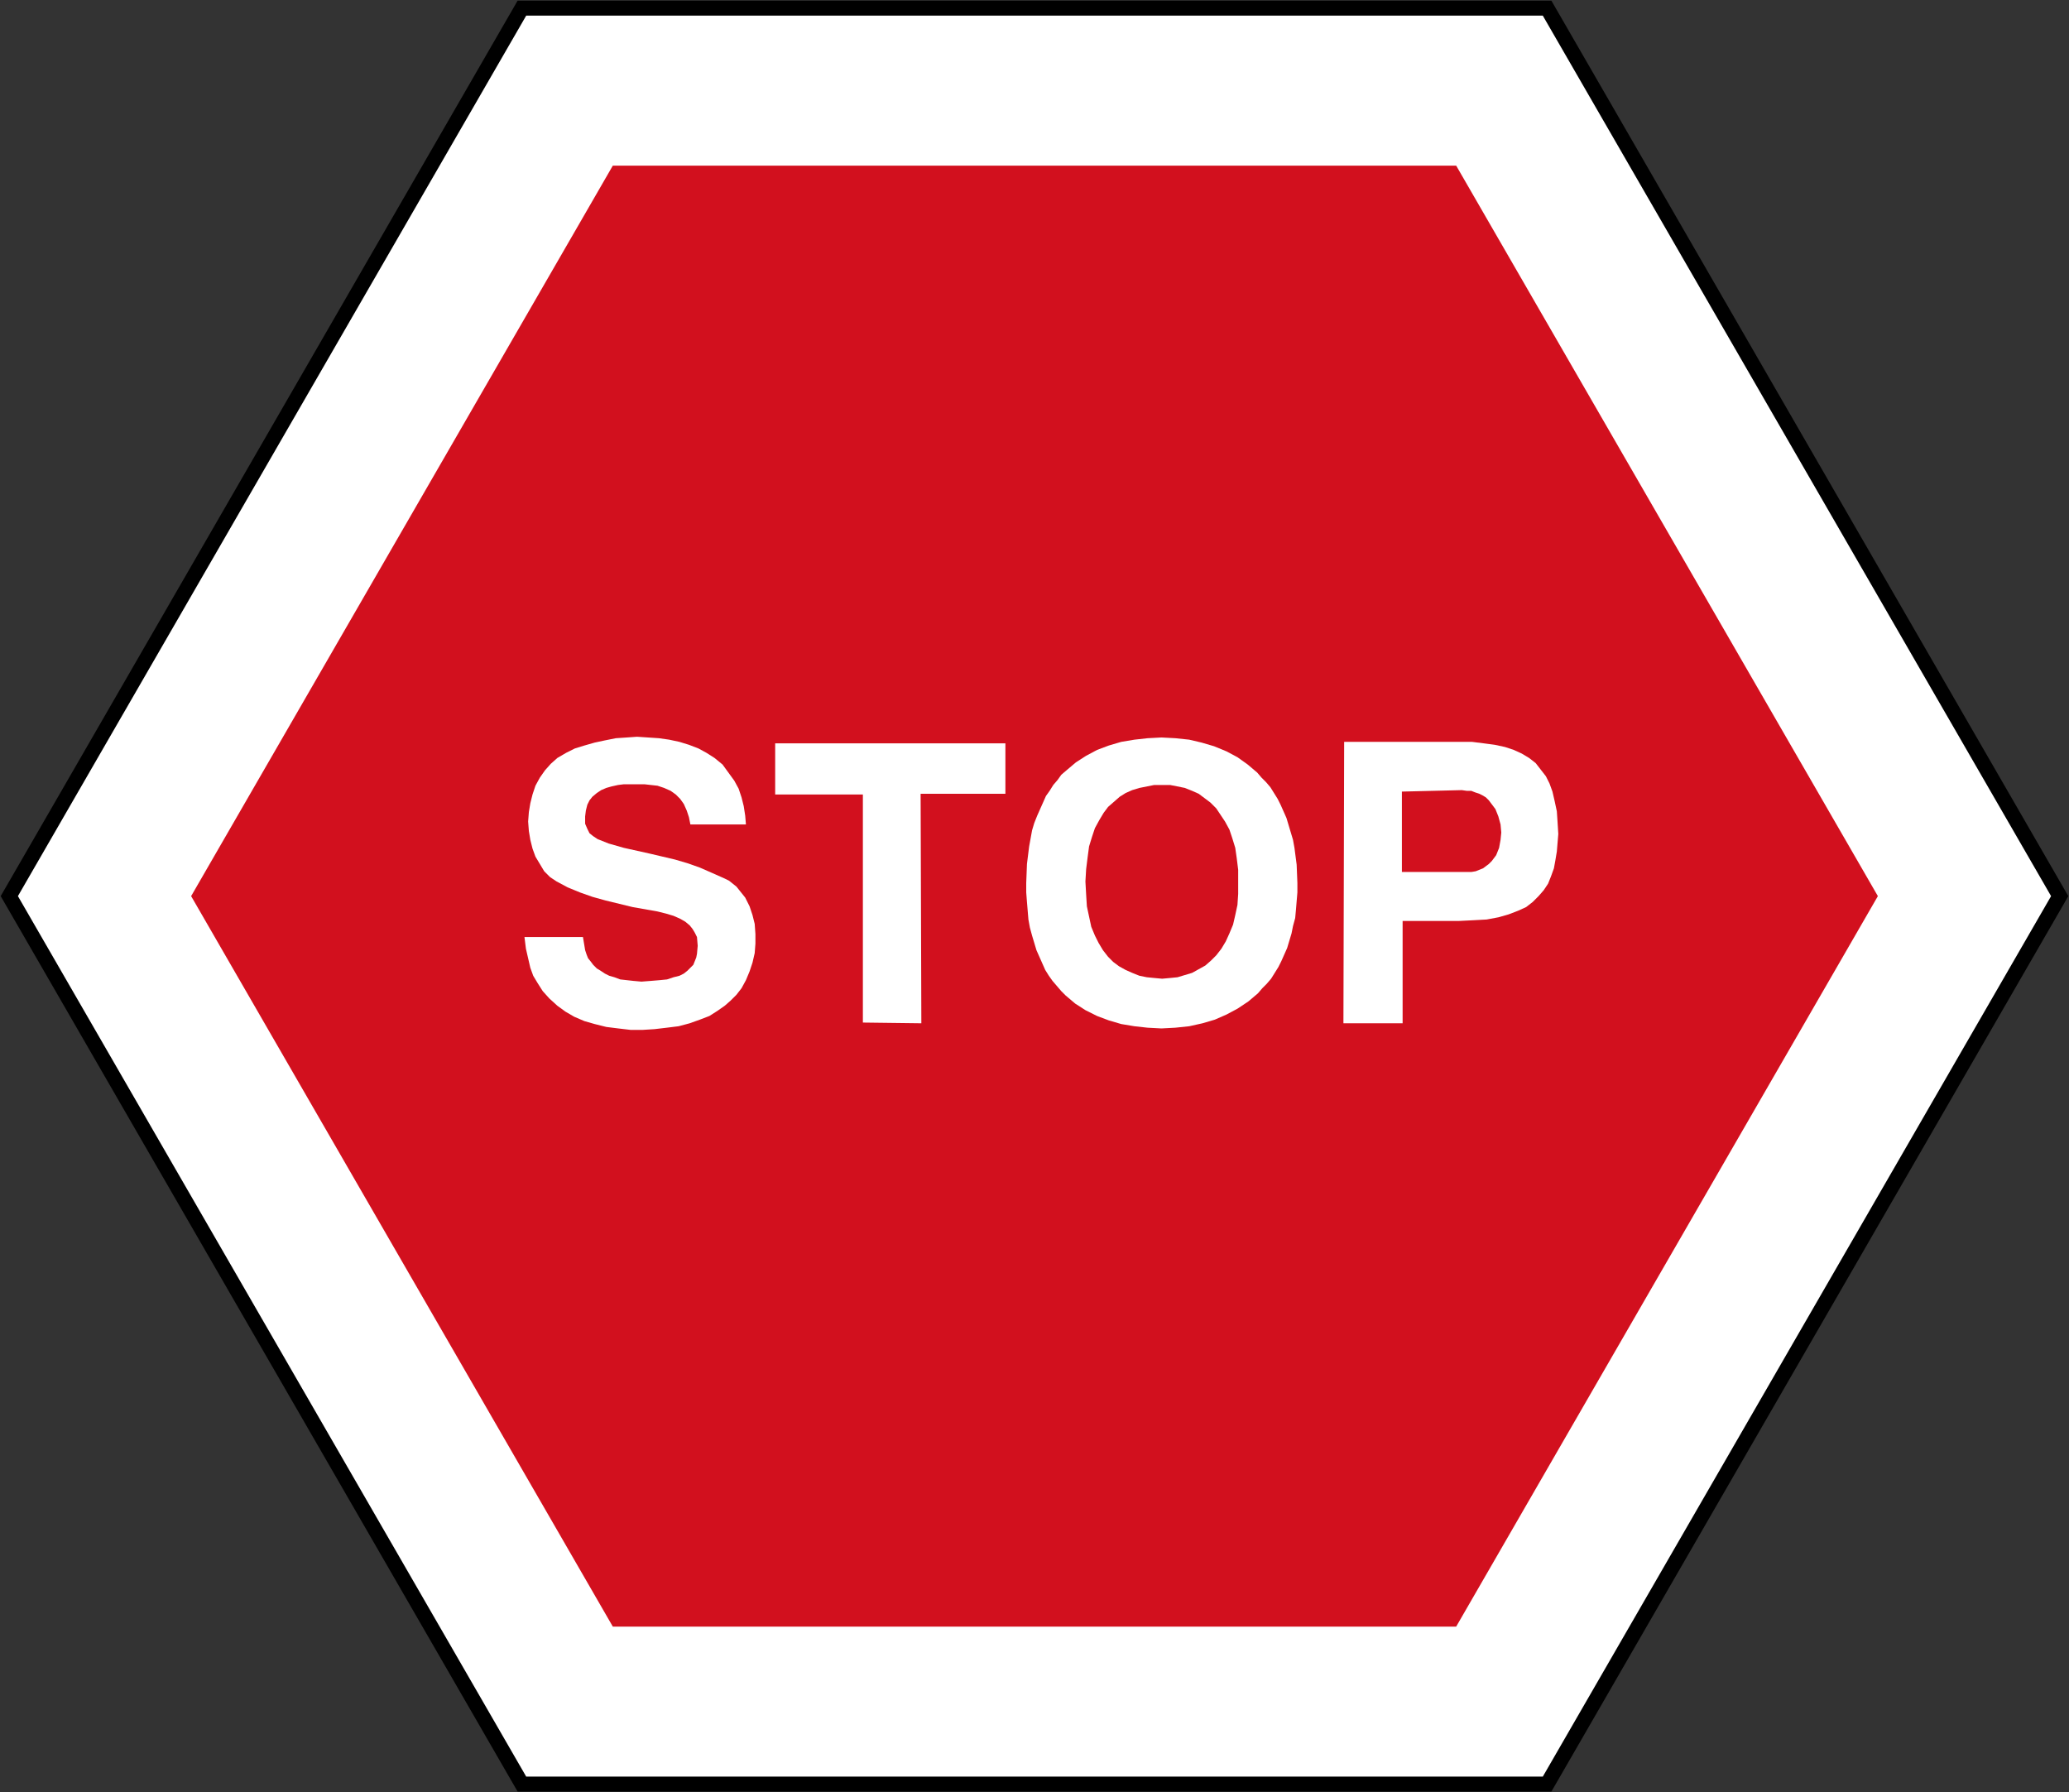
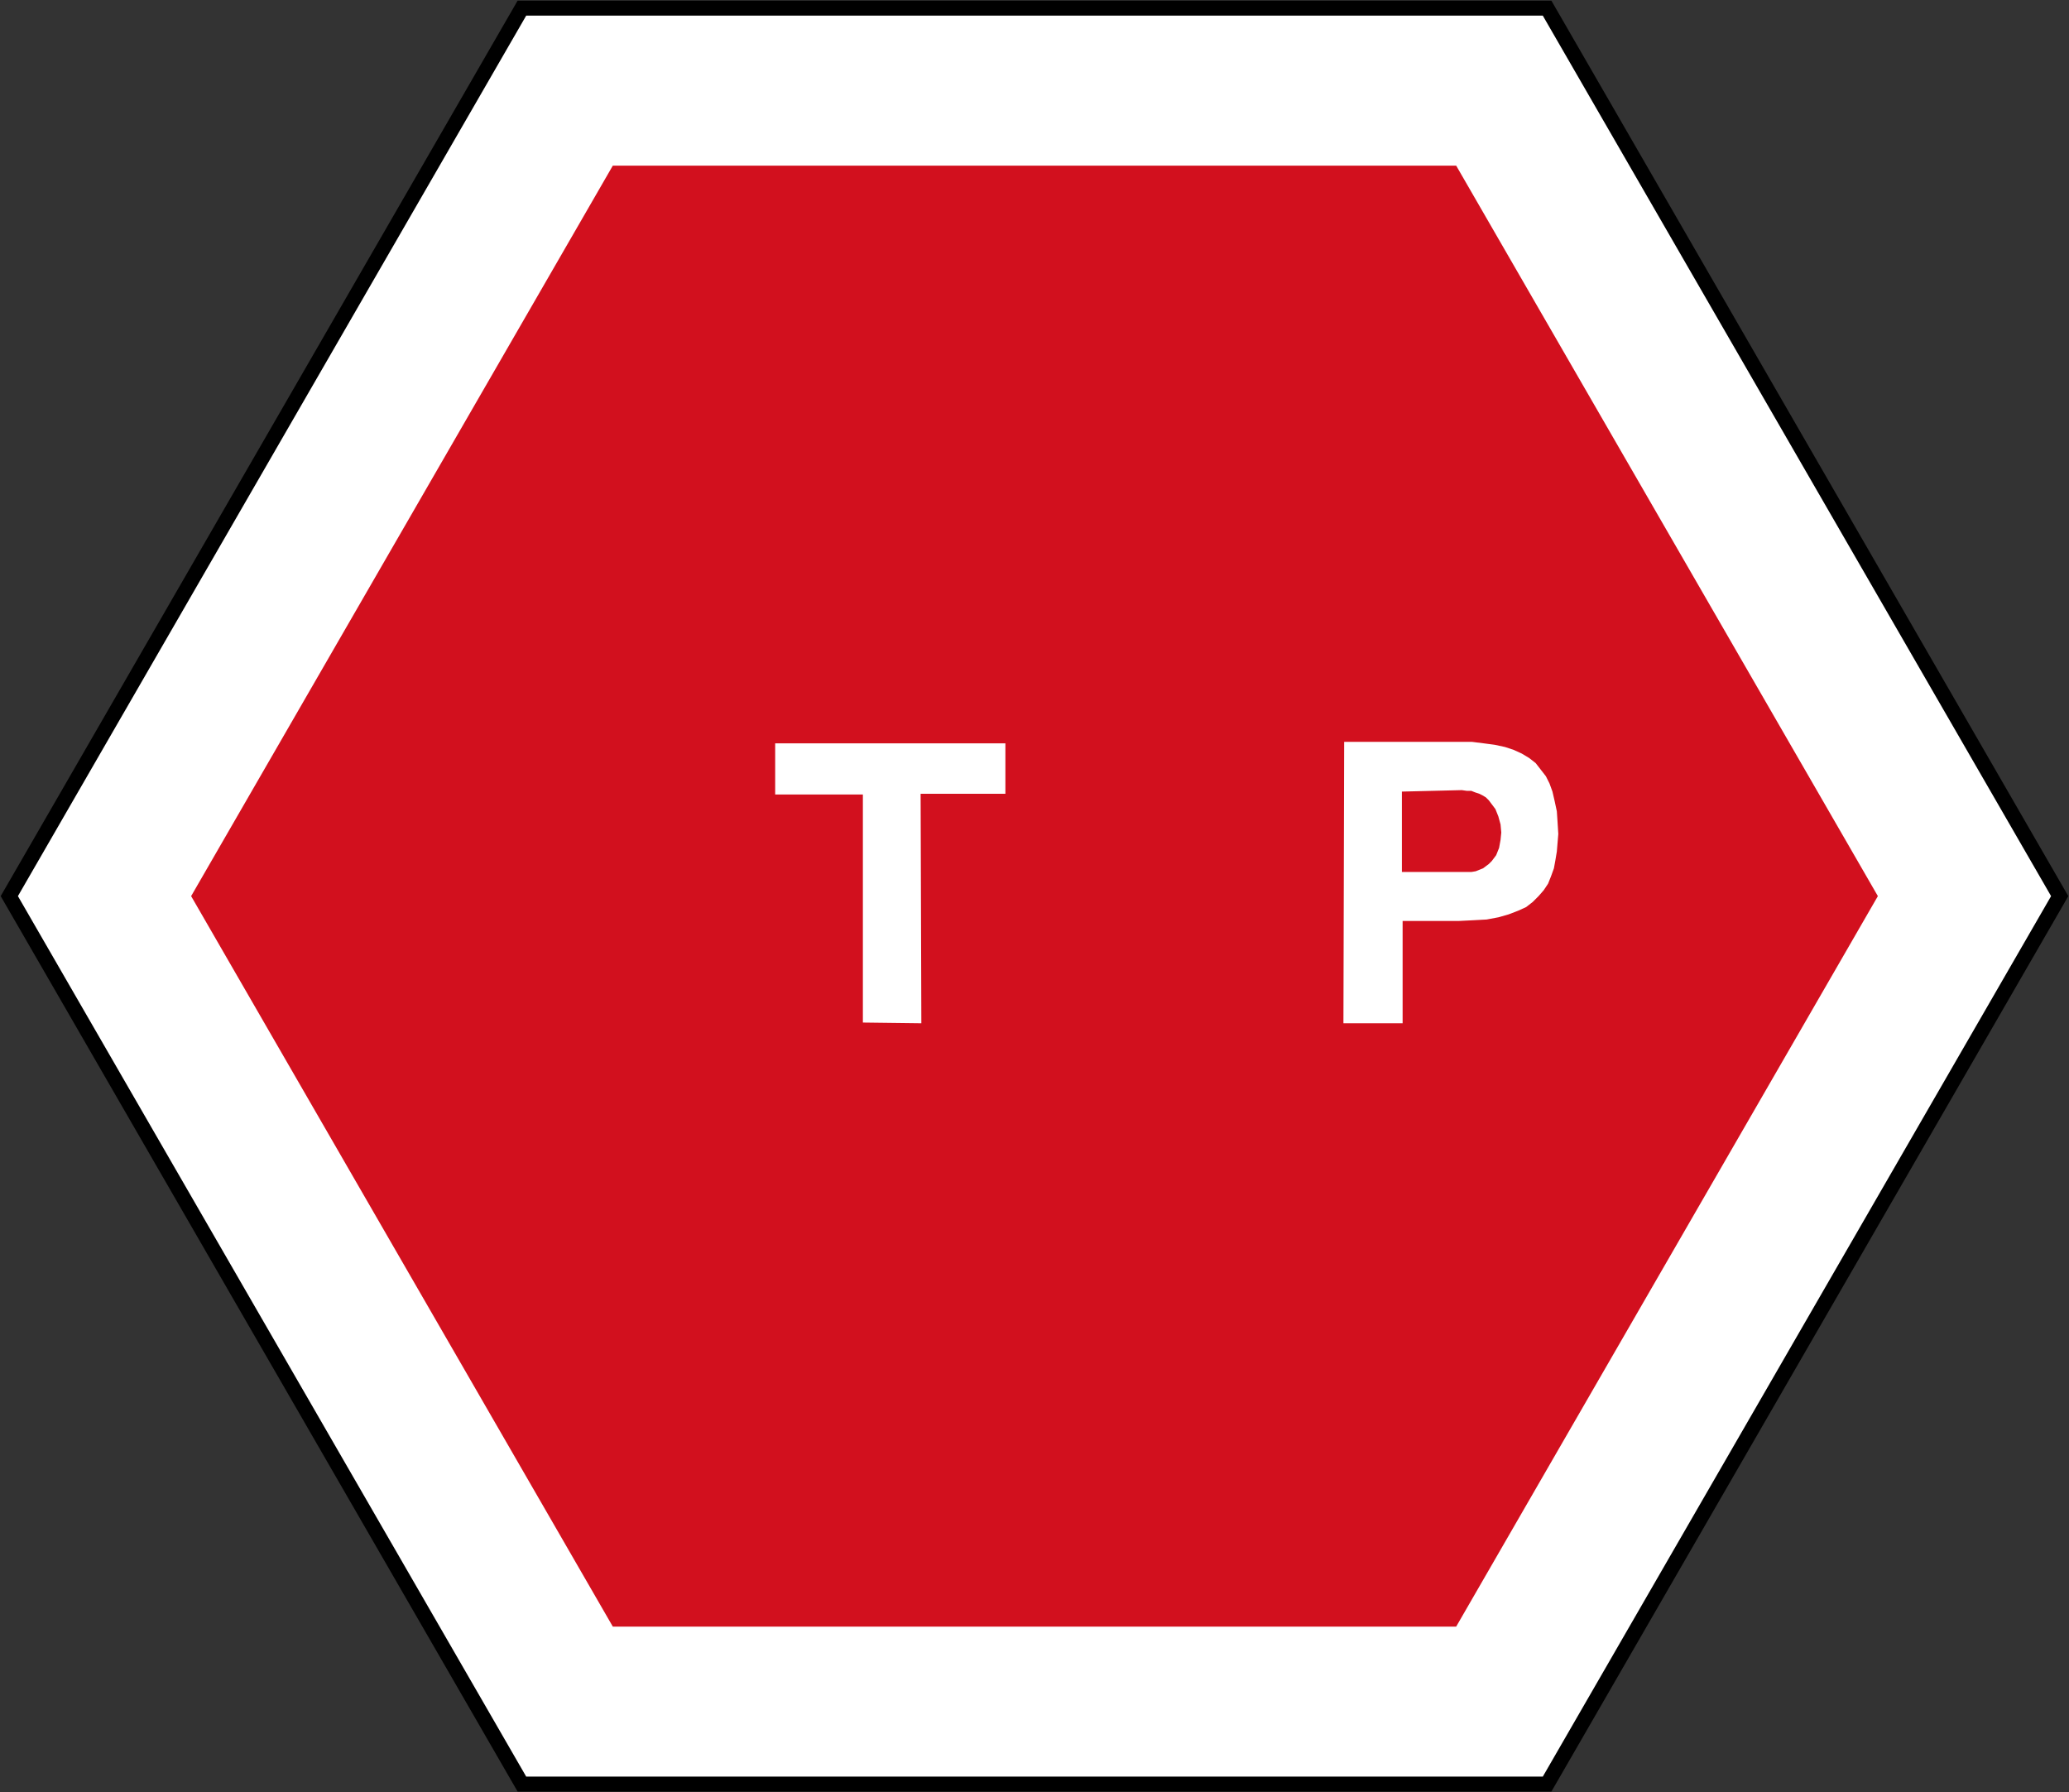
<svg xmlns="http://www.w3.org/2000/svg" xmlns:ns1="http://www.inkscape.org/namespaces/inkscape" xmlns:ns2="http://sodipodi.sourceforge.net/DTD/sodipodi-0.dtd" width="600.4" height="520.016" id="svg2" version="1.1" ns1:version="0.91 r13725" ns2:docname="Bhutan_stop_sign.svg">
  <rect width="100%" height="100%" fill="#333333" stroke="none" />
  <defs id="defs4" />
  <ns2:namedview id="base" pagecolor="#ffffff" bordercolor="#666666" borderopacity="1.0" ns1:pageopacity="0.0" ns1:pageshadow="2" ns1:zoom="0.49497475" ns1:cx="-196.06563" ns1:cy="-32.206837" ns1:document-units="px" ns1:current-layer="layer1" showgrid="false" fit-margin-top="0.2" fit-margin-left="0.2" fit-margin-right="0.2" fit-margin-bottom="0.2" ns1:window-width="1920" ns1:window-height="1057" ns1:window-x="-8" ns1:window-y="-8" ns1:window-maximized="1" showguides="false" />
  <g ns1:label="Ebene 1" ns1:groupmode="layer" id="layer1" transform="translate(-10.937,-405.606)">
    <path style="fill:#000000;fill-opacity:1;stroke:none;stroke-width:3;stroke-linejoin:round;stroke-miterlimit:4;stroke-dasharray:none;stroke-opacity:1" d="m 461.137,925.422 -300,-10e-6 -150,-259.808 150,-259.808 300,0 150,259.808 z" id="rect4175" ns1:connector-curvature="0" ns2:nodetypes="ccccccc" />
    <path ns2:nodetypes="ccccccc" ns1:connector-curvature="0" id="path4134" d="m 458.637,921.092 -295,-10e-6 L 16.137,665.614 163.637,410.136 l 295,0 147.5,255.478 z" style="fill:#ffffff;fill-opacity:1;stroke:none;stroke-width:3;stroke-linejoin:round;stroke-miterlimit:4;stroke-dasharray:none;stroke-opacity:1" />
    <path style="fill:#d2101e;fill-opacity:1;stroke:none;stroke-width:3;stroke-linejoin:round;stroke-miterlimit:4;stroke-dasharray:none;stroke-opacity:1" d="m 433.505,877.562 -244.736,0 L 66.401,665.614 188.769,453.666 l 244.736,0 122.368,211.948 z" id="path4136" ns1:connector-curvature="0" ns2:nodetypes="ccccccc" />
-     <path ns1:connector-curvature="0" d="m 163.137,677.486 16.967,0 0.212,1.273 0.212,1.273 0.212,1.273 0.424,1.273 0.424,1.06 0.848,1.06 0.636,0.848 1.06,1.06 1.06,0.636 1.273,0.848 1.273,0.636 1.485,0.424 1.697,0.636 1.909,0.212 1.909,0.212 2.333,0.212 2.757,-0.212 2.545,-0.212 2.121,-0.212 1.909,-0.636 1.697,-0.424 1.273,-0.636 1.06,-0.848 0.848,-0.848 0.848,-0.848 0.424,-1.06 0.424,-1.06 0.212,-1.06 0.212,-2.333 -0.212,-2.545 -0.636,-1.273 -0.636,-1.06 -0.848,-1.06 -1.273,-1.06 -1.485,-0.848 -1.909,-0.848 -2.121,-0.636 -2.545,-0.636 -7.211,-1.273 -7.847,-1.909 -3.818,-1.06 -3.605,-1.273 -3.606,-1.485 -3.181,-1.697 -1.909,-1.273 -1.697,-1.697 -1.273,-2.121 -1.273,-2.121 -0.848,-2.333 -0.636,-2.545 -0.424,-2.545 -0.212,-2.757 0.212,-2.757 0.424,-2.545 0.636,-2.545 0.848,-2.545 1.273,-2.333 1.485,-2.121 1.697,-1.909 1.909,-1.697 2.545,-1.485 2.545,-1.273 2.757,-0.848 2.969,-0.848 2.969,-0.636 3.181,-0.636 3.181,-0.212 2.969,-0.212 3.181,0.212 3.181,0.212 2.969,0.424 2.969,0.636 2.757,0.848 2.757,1.06 2.333,1.273 2.333,1.485 2.333,1.909 1.697,2.333 1.697,2.333 1.273,2.333 0.848,2.545 0.636,2.545 0.424,2.757 0.212,2.545 -16.119,0 -0.424,-2.121 -0.636,-1.909 -0.848,-1.909 -1.06,-1.485 -1.273,-1.273 -1.485,-1.06 -1.909,-0.848 -1.909,-0.636 -3.818,-0.424 -5.939,0 -1.697,0.212 -1.909,0.424 -1.485,0.424 -1.485,0.636 -1.273,0.848 -1.273,1.06 -0.848,1.06 -0.636,1.273 -0.424,1.697 -0.212,1.697 0,2.121 0.636,1.485 0.636,1.273 1.06,0.848 1.273,0.848 3.181,1.273 4.454,1.272 7.635,1.697 7.211,1.697 3.605,1.06 3.606,1.273 3.393,1.485 3.818,1.697 1.273,0.636 1.06,0.848 1.06,0.848 0.848,1.06 1.697,2.121 1.273,2.545 0.848,2.545 0.636,2.545 0.212,2.969 0,2.757 -0.212,2.757 -0.636,2.757 -0.848,2.545 -1.06,2.545 -1.273,2.333 -1.485,1.909 -1.697,1.697 -1.697,1.485 -2.121,1.485 -2.333,1.485 -2.757,1.06 -2.969,1.06 -3.181,0.848 -3.393,0.424 -3.606,0.424 -3.393,0.212 -3.606,0 -3.606,-0.424 -3.393,-0.424 -3.393,-0.848 -2.969,-0.848 -2.969,-1.273 -2.545,-1.485 -2.333,-1.697 -2.333,-2.121 -1.909,-2.121 -1.485,-2.333 -1.273,-2.121 -0.848,-2.333 -0.636,-2.757 -0.636,-2.757 -0.424,-3.393" style="fill:#ffffff;fill-opacity:1;fill-rule:evenodd;stroke:none" id="path6568" />
    <path ns1:connector-curvature="0" d="m 235.884,621.282 66.808,0 0,14.634 -24.602,0 0.212,66.596 -16.967,-0.212 0,-66.172 -25.451,0 0,-14.846" style="fill:#ffffff;fill-opacity:1;fill-rule:evenodd;stroke:none" id="path6572" />
-     <path ns1:connector-curvature="0" d="m 347.973,619.586 -4.03,0.212 -3.818,0.424 -3.818,0.636 -3.606,1.06 -3.393,1.273 -3.181,1.697 -2.969,1.909 -2.757,2.333 -1.485,1.272 -1.06,1.485 -1.273,1.485 -1.06,1.697 -1.06,1.485 -0.848,1.909 -0.848,1.909 -0.848,1.909 -0.848,2.121 -0.636,2.121 -0.424,2.333 -0.424,2.333 -0.636,5.09 -0.212,5.514 0,2.757 0.212,2.757 0.212,2.545 0.212,2.545 0.424,2.333 0.636,2.333 0.636,2.121 0.636,2.121 0.848,1.909 0.848,1.909 0.848,1.909 1.06,1.697 1.06,1.485 1.273,1.485 1.273,1.485 1.273,1.272 2.757,2.333 2.969,1.909 3.393,1.697 3.393,1.273 3.606,1.06 3.818,0.636 3.818,0.424 4.03,0.212 4.03,-0.212 4.03,-0.424 3.818,-0.848 3.606,-1.06 3.393,-1.485 3.181,-1.697 3.181,-2.121 2.757,-2.333 1.273,-1.485 1.273,-1.273 1.273,-1.485 1.06,-1.697 1.06,-1.697 0.848,-1.697 0.848,-1.909 0.848,-1.909 0.636,-2.121 0.636,-2.121 0.424,-2.121 0.636,-2.333 0.212,-2.333 0.212,-2.545 0.212,-2.545 0,-2.757 -0.212,-5.302 -0.636,-4.878 -0.424,-2.333 -0.636,-2.121 -0.636,-2.121 -0.636,-2.121 -0.848,-1.909 -0.848,-1.909 -0.848,-1.697 -1.06,-1.697 -1.06,-1.697 -1.273,-1.485 -1.273,-1.273 -1.273,-1.485 -2.757,-2.333 -2.969,-2.121 -3.181,-1.697 -3.606,-1.485 -3.606,-1.06 -3.606,-0.848 -4.03,-0.424 -4.03,-0.212 z" style="fill:#ffffff;stroke:none" id="path6578" />
-     <path ns1:connector-curvature="0" d="m 348.185,633.372 -2.333,0 -2.121,0.424 -2.121,0.424 -2.121,0.636 -1.909,0.848 -1.697,1.06 -1.697,1.485 -1.697,1.485 -1.273,1.697 -1.273,2.121 -1.273,2.333 -0.848,2.545 -0.848,2.757 -0.424,3.181 -0.424,3.393 -0.212,3.606 0.212,3.818 0.212,3.393 0.636,2.969 0.636,2.969 1.06,2.545 1.06,2.121 1.273,2.121 1.485,1.909 1.485,1.485 1.697,1.273 1.909,1.06 1.909,0.848 2.121,0.848 2.121,0.424 2.121,0.212 2.333,0.212 2.333,-0.212 2.121,-0.212 2.121,-0.636 2.121,-0.636 1.909,-1.06 1.909,-1.06 1.697,-1.485 1.485,-1.485 1.485,-1.909 1.273,-2.121 1.06,-2.333 1.06,-2.545 0.636,-2.757 0.636,-2.969 0.212,-3.181 0,-6.999 -0.424,-3.393 -0.424,-2.969 -0.848,-2.757 -0.848,-2.545 -1.273,-2.333 -1.273,-1.909 -1.273,-1.909 -1.697,-1.697 -1.697,-1.273 -1.697,-1.273 -1.909,-0.848 -2.121,-0.848 -2.121,-0.424 -2.121,-0.424 -2.333,0" style="fill:#d2101e;fill-opacity:1;stroke:none" id="path6580" />
    <path ns1:connector-curvature="0" d="m 417.962,702.513 -17.179,0 0.212,-81.654 37.116,0 3.393,0.424 3.181,0.424 2.969,0.636 2.545,0.848 2.333,1.06 2.121,1.273 1.909,1.485 1.485,1.909 1.485,1.909 1.06,2.121 0.848,2.333 0.636,2.757 0.636,2.969 0.212,3.181 0.212,3.393 -0.212,2.545 -0.212,2.545 -0.424,2.545 -0.424,2.333 -0.848,2.333 -0.848,2.121 -1.273,1.909 -1.485,1.697 -1.697,1.697 -1.909,1.485 -2.333,1.06 -2.757,1.06 -2.969,0.848 -3.393,0.636 -3.818,0.212 -4.242,0.212 -16.331,0 0,29.693 z m -0.212,-67.232 0,23.33 20.149,0 1.273,-0.212 1.06,-0.424 1.06,-0.424 0.848,-0.636 0.848,-0.636 0.848,-0.848 0.636,-0.848 0.636,-0.848 0.424,-1.06 0.424,-1.06 0.424,-2.333 0.212,-2.121 -0.212,-2.333 -0.636,-2.333 -0.848,-2.121 -1.273,-1.697 -0.636,-0.848 -0.848,-0.848 -1.06,-0.636 -0.848,-0.424 -1.273,-0.424 -1.06,-0.424 -1.273,0 -1.485,-0.212 -17.391,0.424" style="fill:#ffffff;fill-opacity:1;fill-rule:evenodd;stroke:none" id="path6582" />
  </g>
</svg>